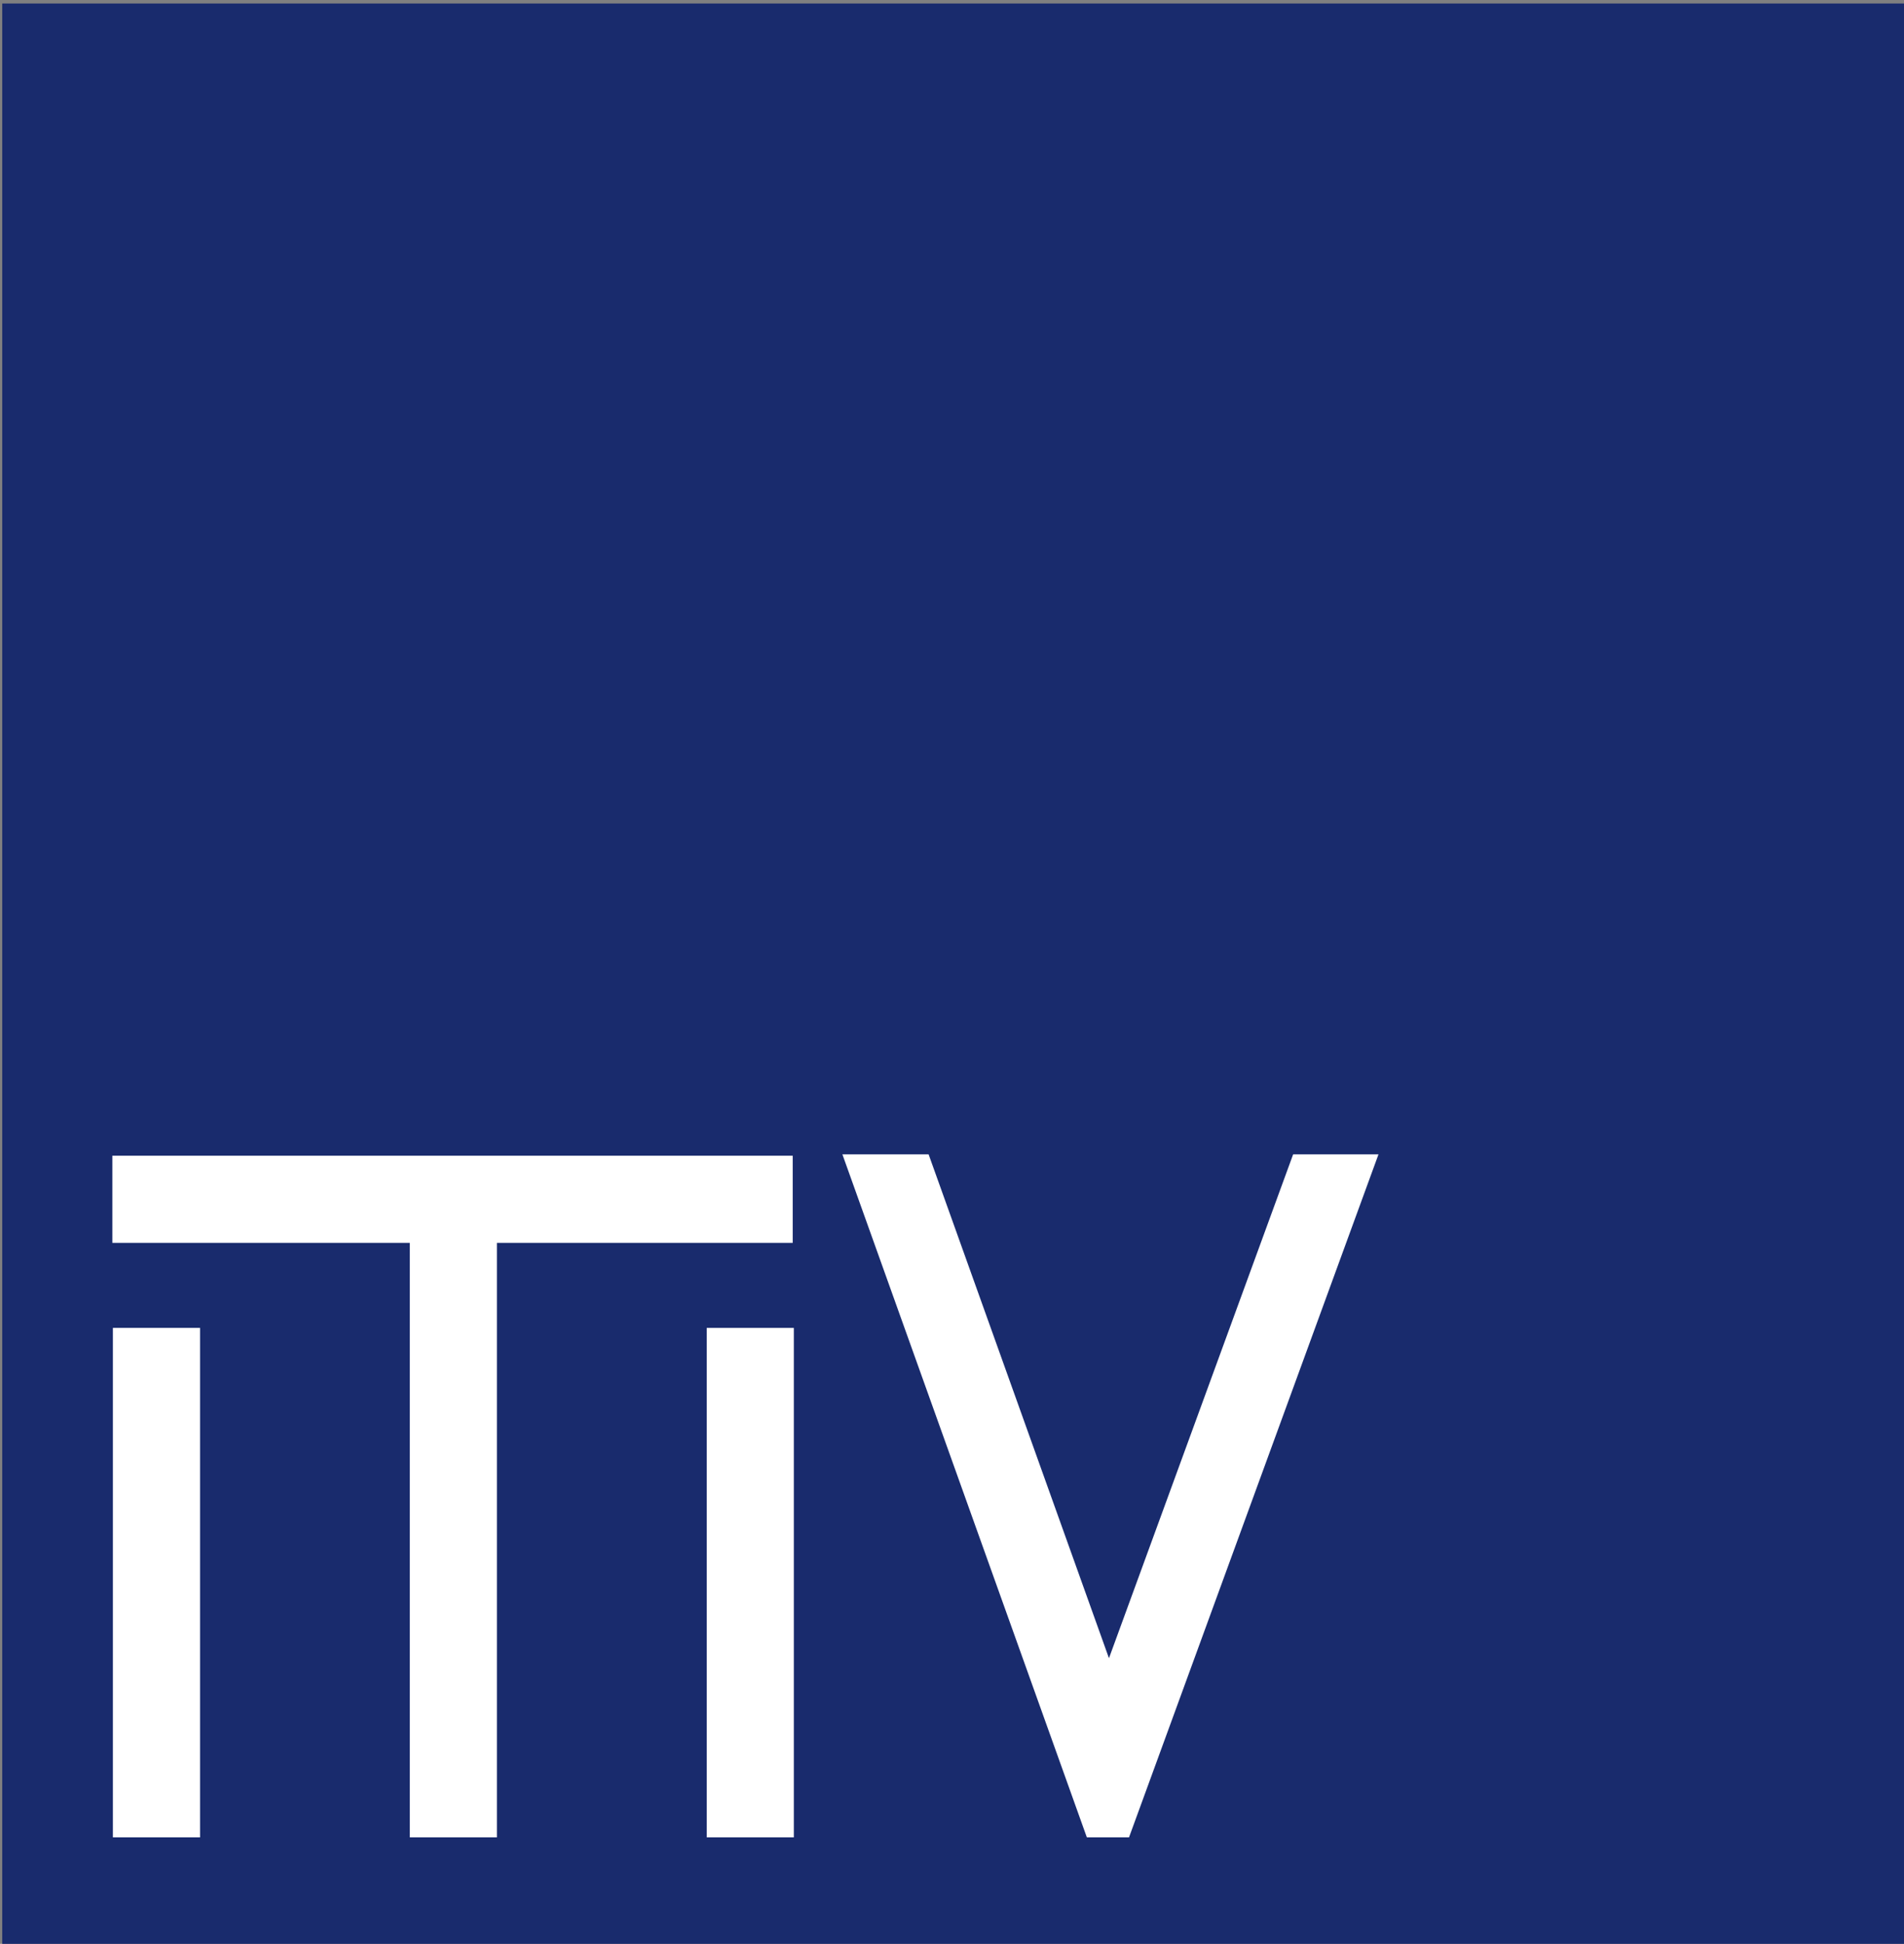
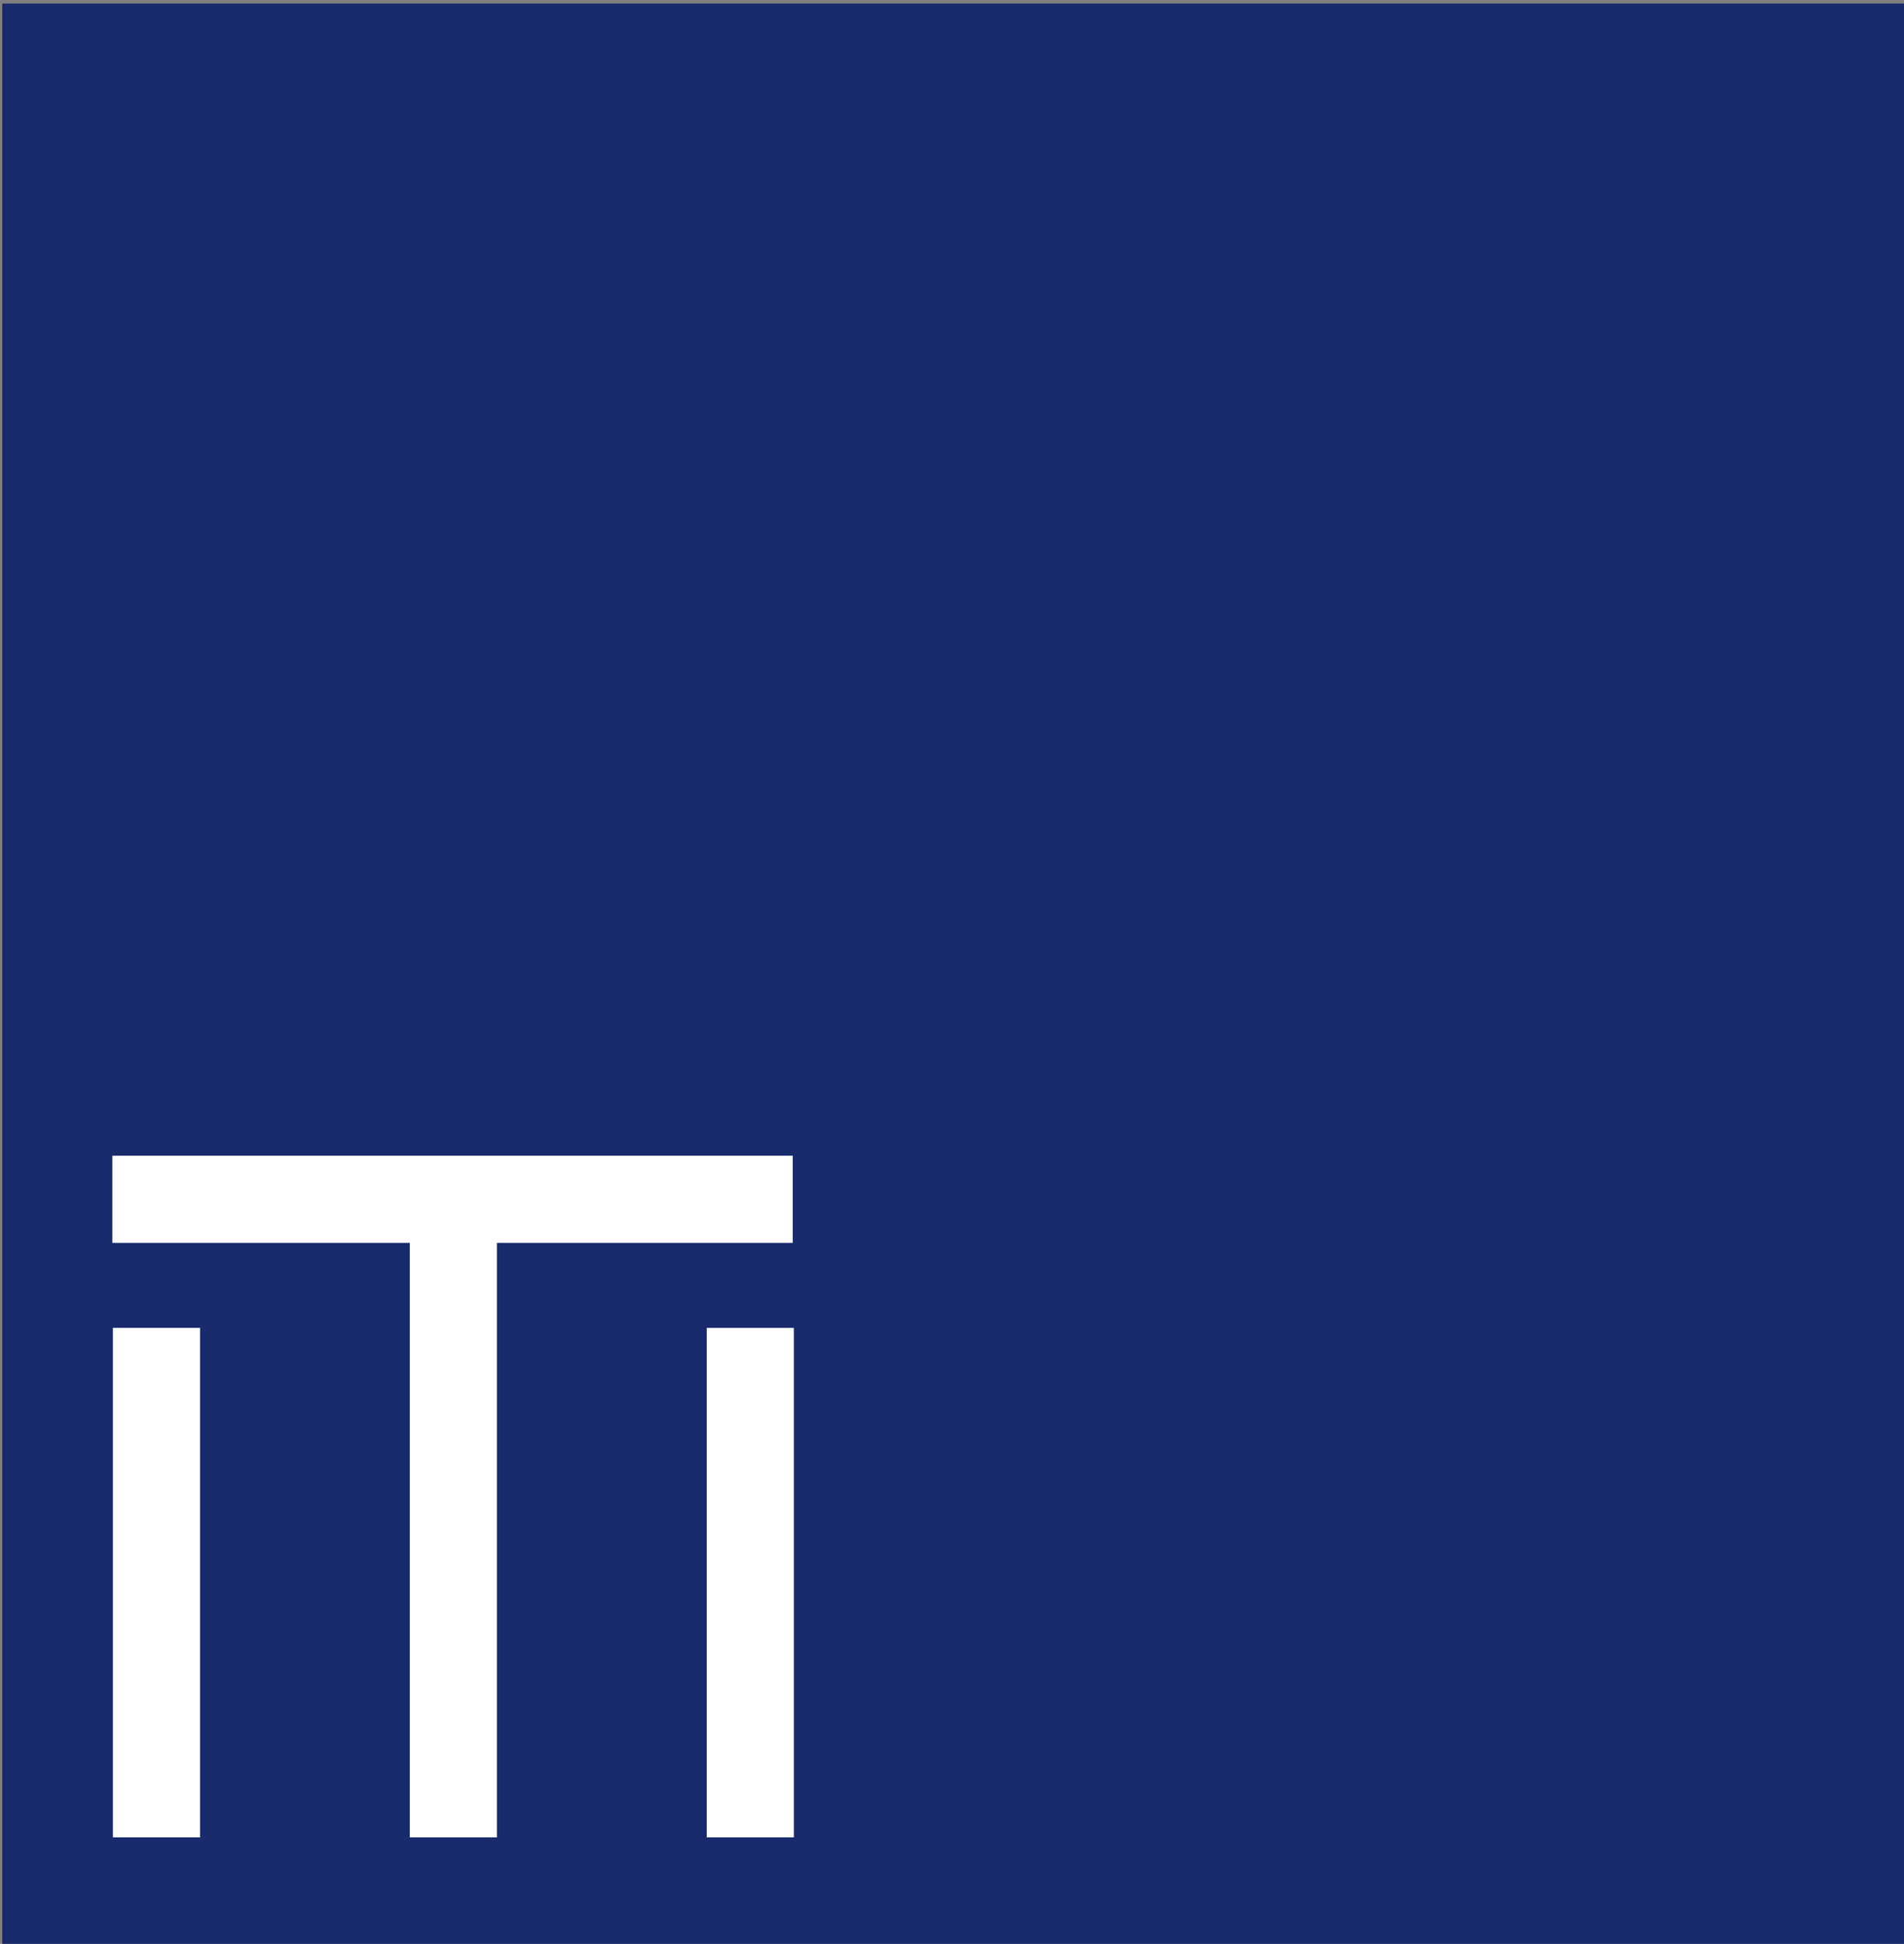
<svg xmlns="http://www.w3.org/2000/svg" version="1.1" id="Ebene_1" x="0px" y="0px" width="58.782px" height="60px" viewBox="0 0 58.782 60" enable-background="new 0 0 58.782 60" xml:space="preserve">
  <rect x="0" y="0" width="58.782" height="60" fill="#808080" stroke="none" />
  <g>
    <rect x="0.069" y="0.108" fill="#192B6D" width="58.758" height="60" />
    <g>
      <path fill="#FFFFFF" d="M6.176,56.713H3.485V40.988h2.691V56.713z" />
-       <path fill="#FFFFFF" d="M24.508,56.713h-2.689V40.988h2.689V56.713z" />
+       <path fill="#FFFFFF" d="M24.508,56.713h-2.689V40.988h2.689z" />
      <g>
-         <polygon fill="#FFFFFF" points="42.558,35.631 39.923,35.631 34.237,51.183 28.669,35.631 26.007,35.631 33.554,56.713      34.856,56.713    " />
-       </g>
+         </g>
      <polygon fill="#FFFFFF" points="3.469,35.673 3.469,38.363 12.383,38.363 15.559,38.363 24.473,38.363 24.473,35.673   " />
      <rect x="12.652" y="38.31" fill="#FFFFFF" width="2.689" height="18.403" />
    </g>
  </g>
</svg>